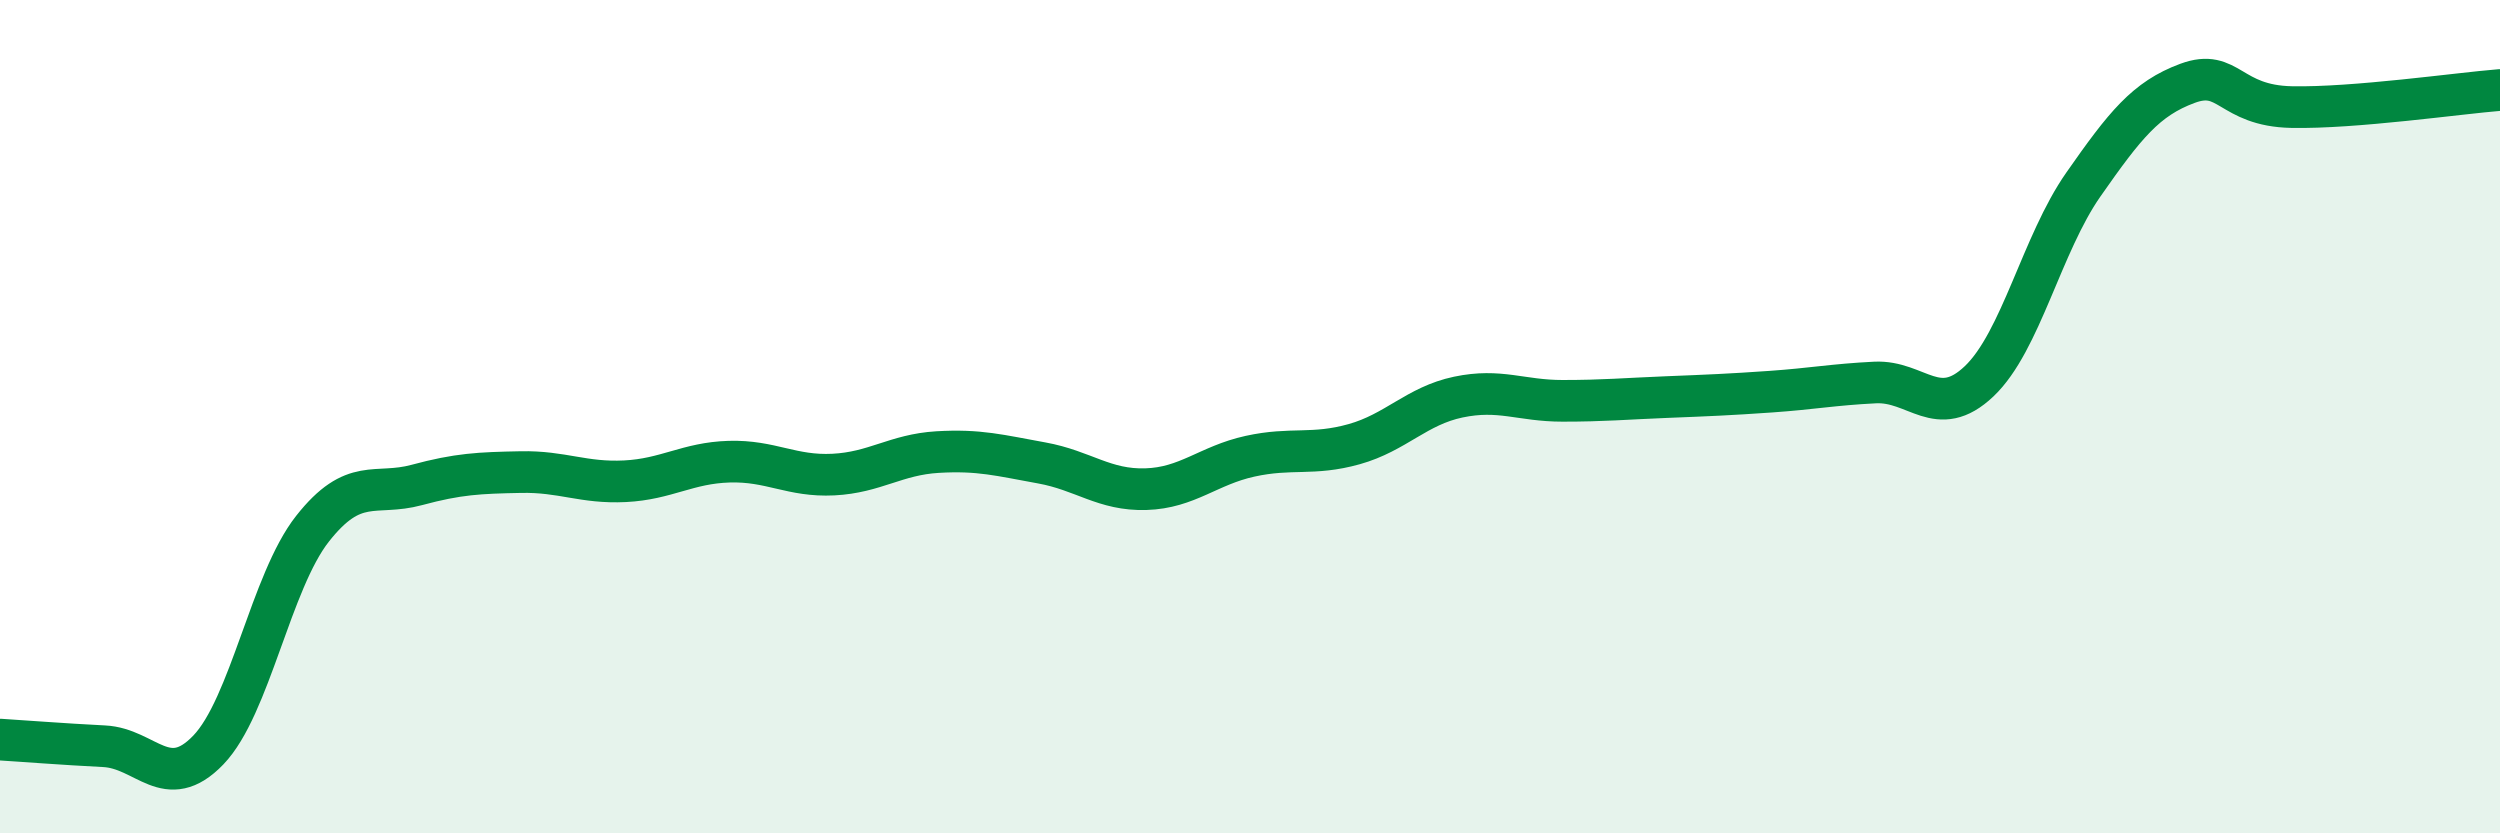
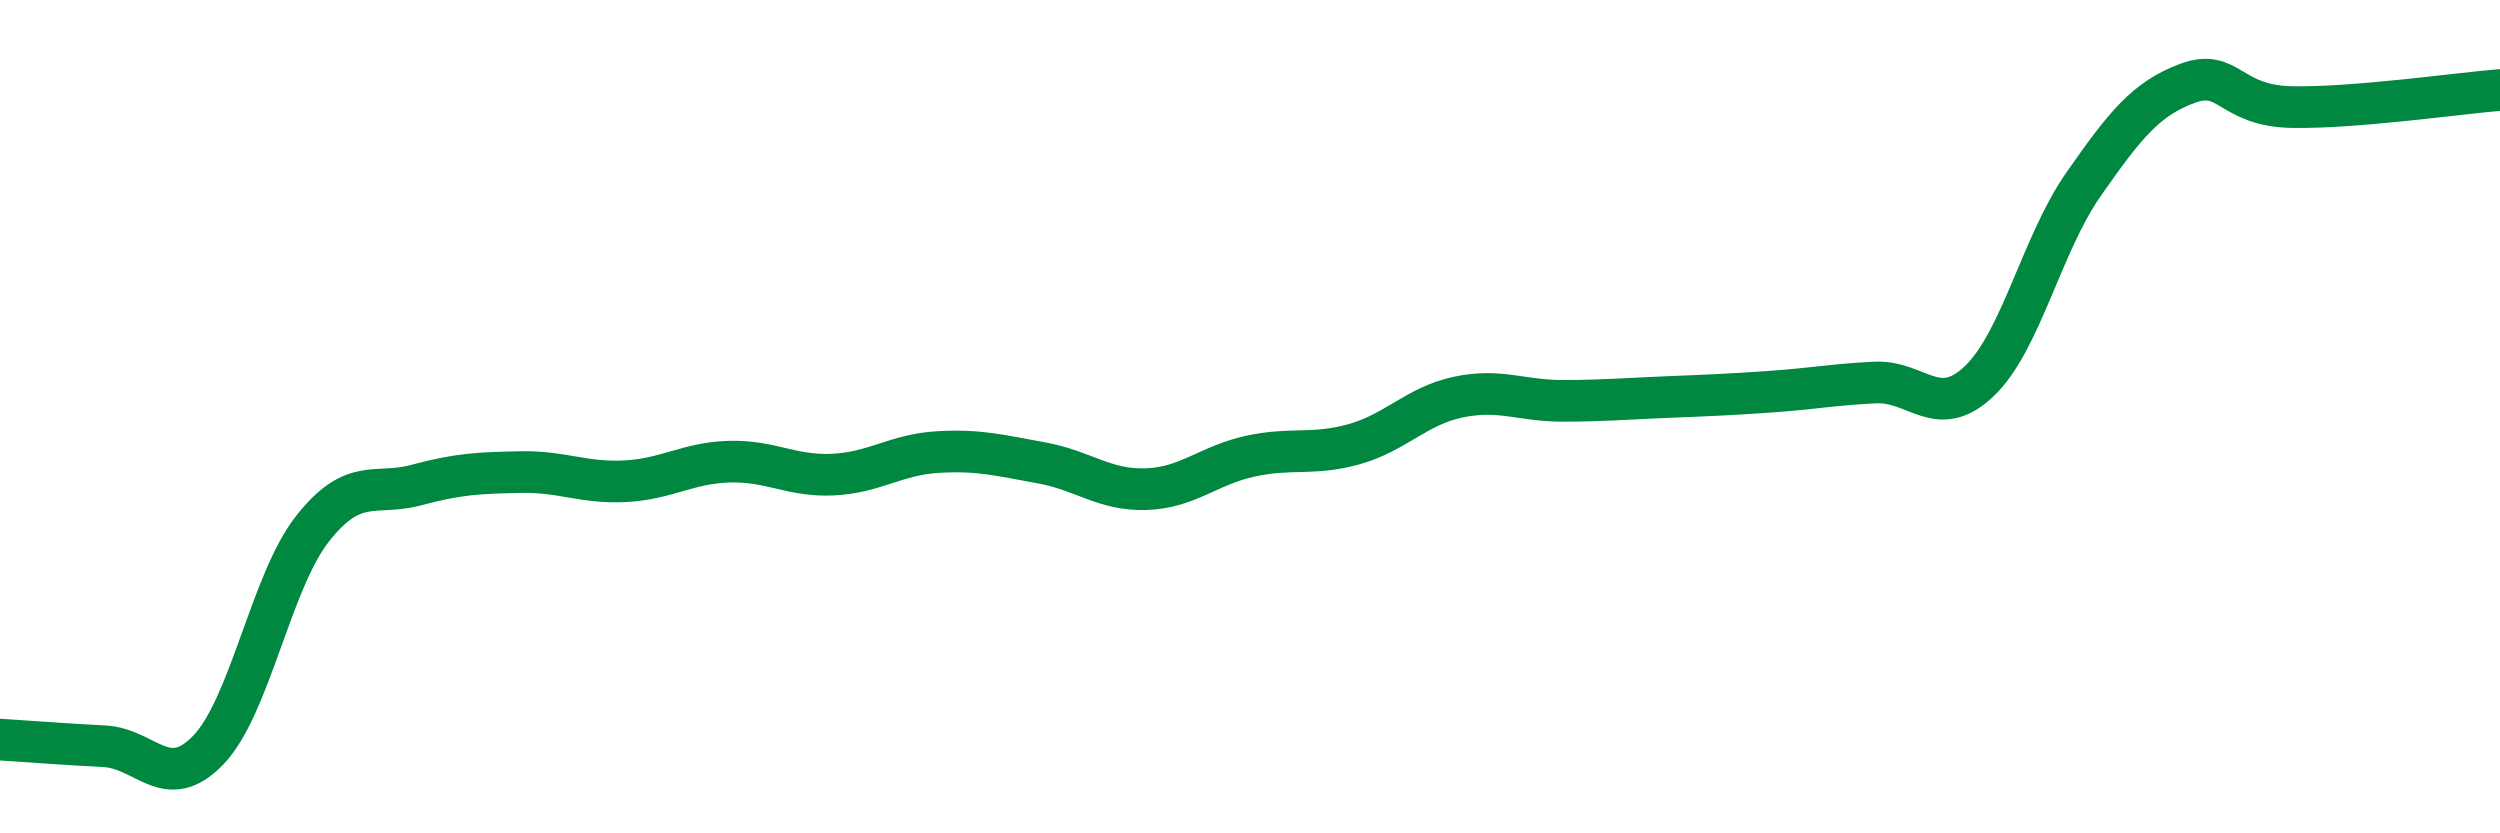
<svg xmlns="http://www.w3.org/2000/svg" width="60" height="20" viewBox="0 0 60 20">
-   <path d="M 0,17.75 C 0.5,17.78 1.5,17.86 2.5,17.91 C 3.5,17.96 4,19.04 5,18 C 6,16.96 6.5,13.96 7.5,12.69 C 8.5,11.42 9,11.91 10,11.64 C 11,11.37 11.5,11.35 12.5,11.33 C 13.5,11.31 14,11.6 15,11.55 C 16,11.5 16.5,11.11 17.5,11.08 C 18.5,11.05 19,11.44 20,11.39 C 21,11.34 21.5,10.91 22.5,10.85 C 23.5,10.79 24,10.93 25,11.11 C 26,11.29 26.5,11.77 27.5,11.74 C 28.5,11.71 29,11.17 30,10.95 C 31,10.73 31.5,10.94 32.5,10.66 C 33.5,10.38 34,9.74 35,9.53 C 36,9.32 36.5,9.62 37.5,9.62 C 38.5,9.62 39,9.57 40,9.53 C 41,9.49 41.5,9.47 42.5,9.4 C 43.5,9.33 44,9.23 45,9.18 C 46,9.13 46.5,10.1 47.5,9.15 C 48.5,8.2 49,5.86 50,4.43 C 51,3 51.5,2.37 52.5,2 C 53.5,1.63 53.5,2.54 55,2.57 C 56.5,2.6 59,2.24 60,2.16L60 20L0 20Z" fill="#008740" opacity="0.1" stroke-linecap="round" stroke-linejoin="round" />
  <path d="M 0,17.75 C 0.5,17.78 1.5,17.86 2.5,17.91 C 3.5,17.96 4,19.04 5,18 C 6,16.96 6.5,13.96 7.5,12.69 C 8.5,11.42 9,11.91 10,11.64 C 11,11.37 11.5,11.35 12.5,11.33 C 13.5,11.31 14,11.6 15,11.55 C 16,11.5 16.5,11.11 17.5,11.08 C 18.5,11.05 19,11.44 20,11.39 C 21,11.34 21.5,10.91 22.5,10.85 C 23.5,10.79 24,10.93 25,11.11 C 26,11.29 26.5,11.77 27.5,11.74 C 28.5,11.71 29,11.17 30,10.95 C 31,10.73 31.5,10.94 32.5,10.66 C 33.5,10.38 34,9.74 35,9.53 C 36,9.32 36.5,9.62 37.5,9.62 C 38.5,9.62 39,9.57 40,9.53 C 41,9.49 41.5,9.47 42.5,9.4 C 43.5,9.33 44,9.23 45,9.18 C 46,9.13 46.5,10.1 47.5,9.15 C 48.5,8.2 49,5.86 50,4.43 C 51,3 51.5,2.37 52.5,2 C 53.5,1.63 53.5,2.54 55,2.57 C 56.5,2.6 59,2.24 60,2.16" stroke="#008740" stroke-width="1" fill="none" stroke-linecap="round" stroke-linejoin="round" />
</svg>